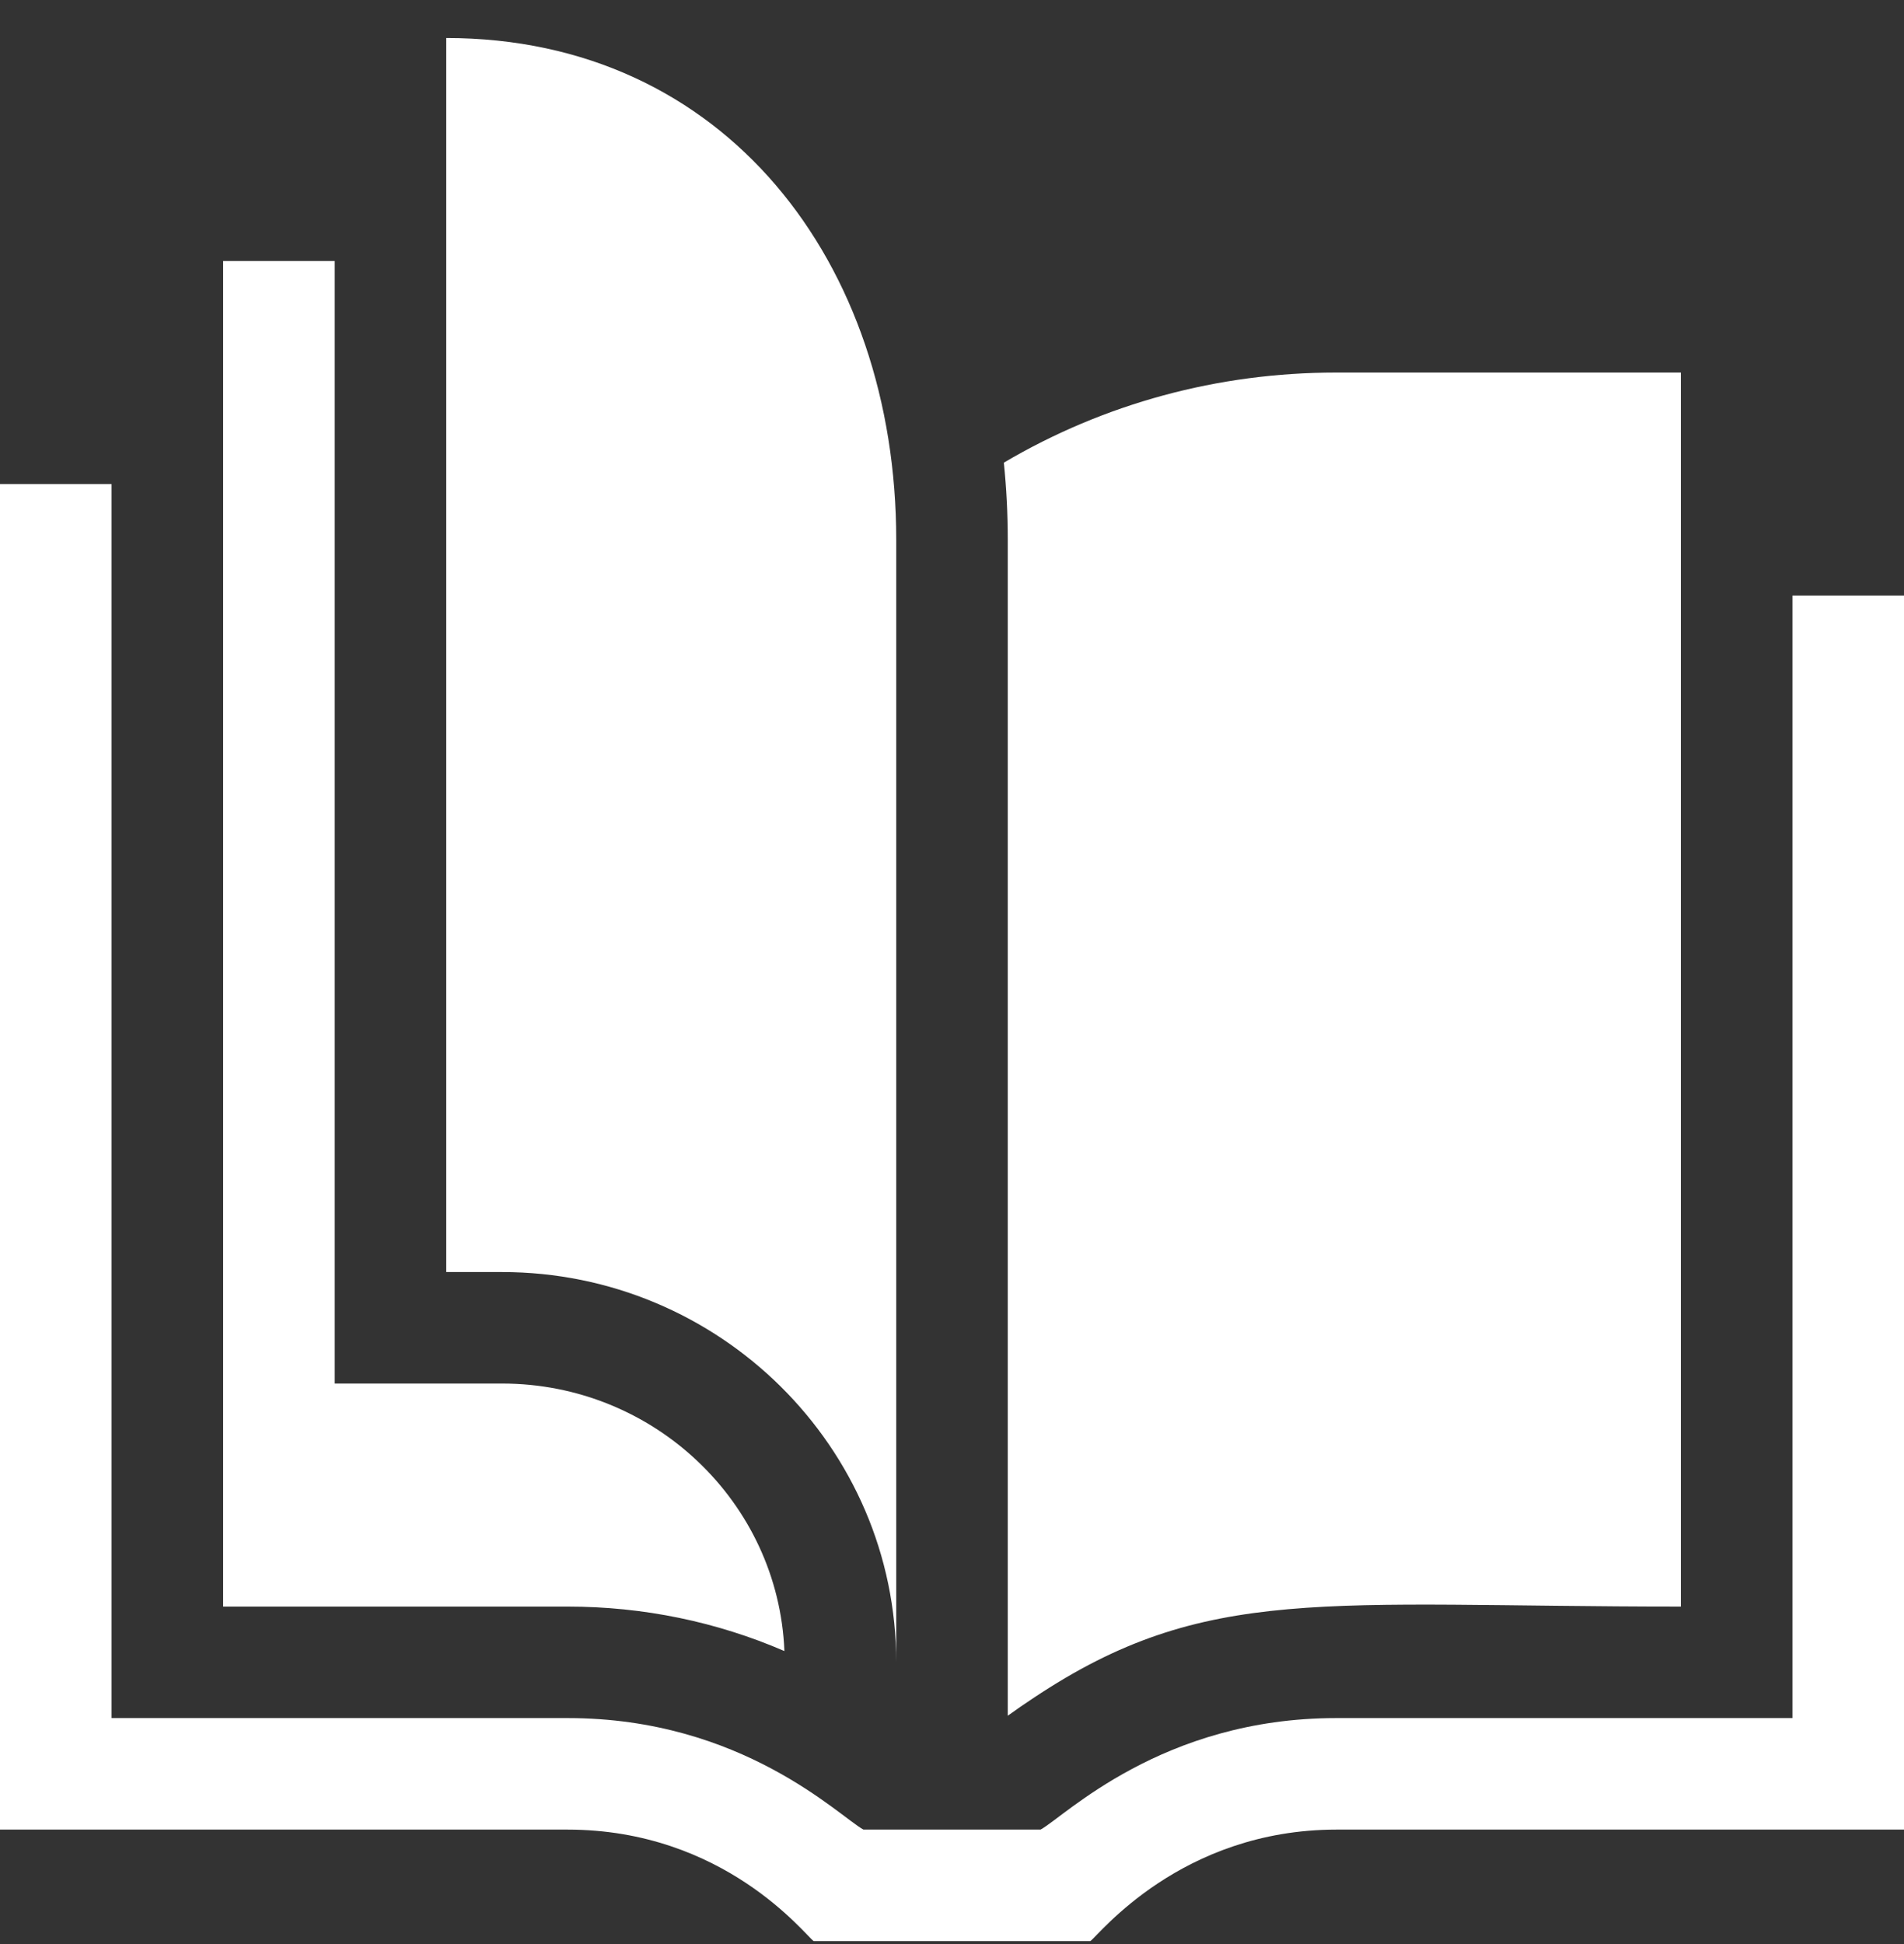
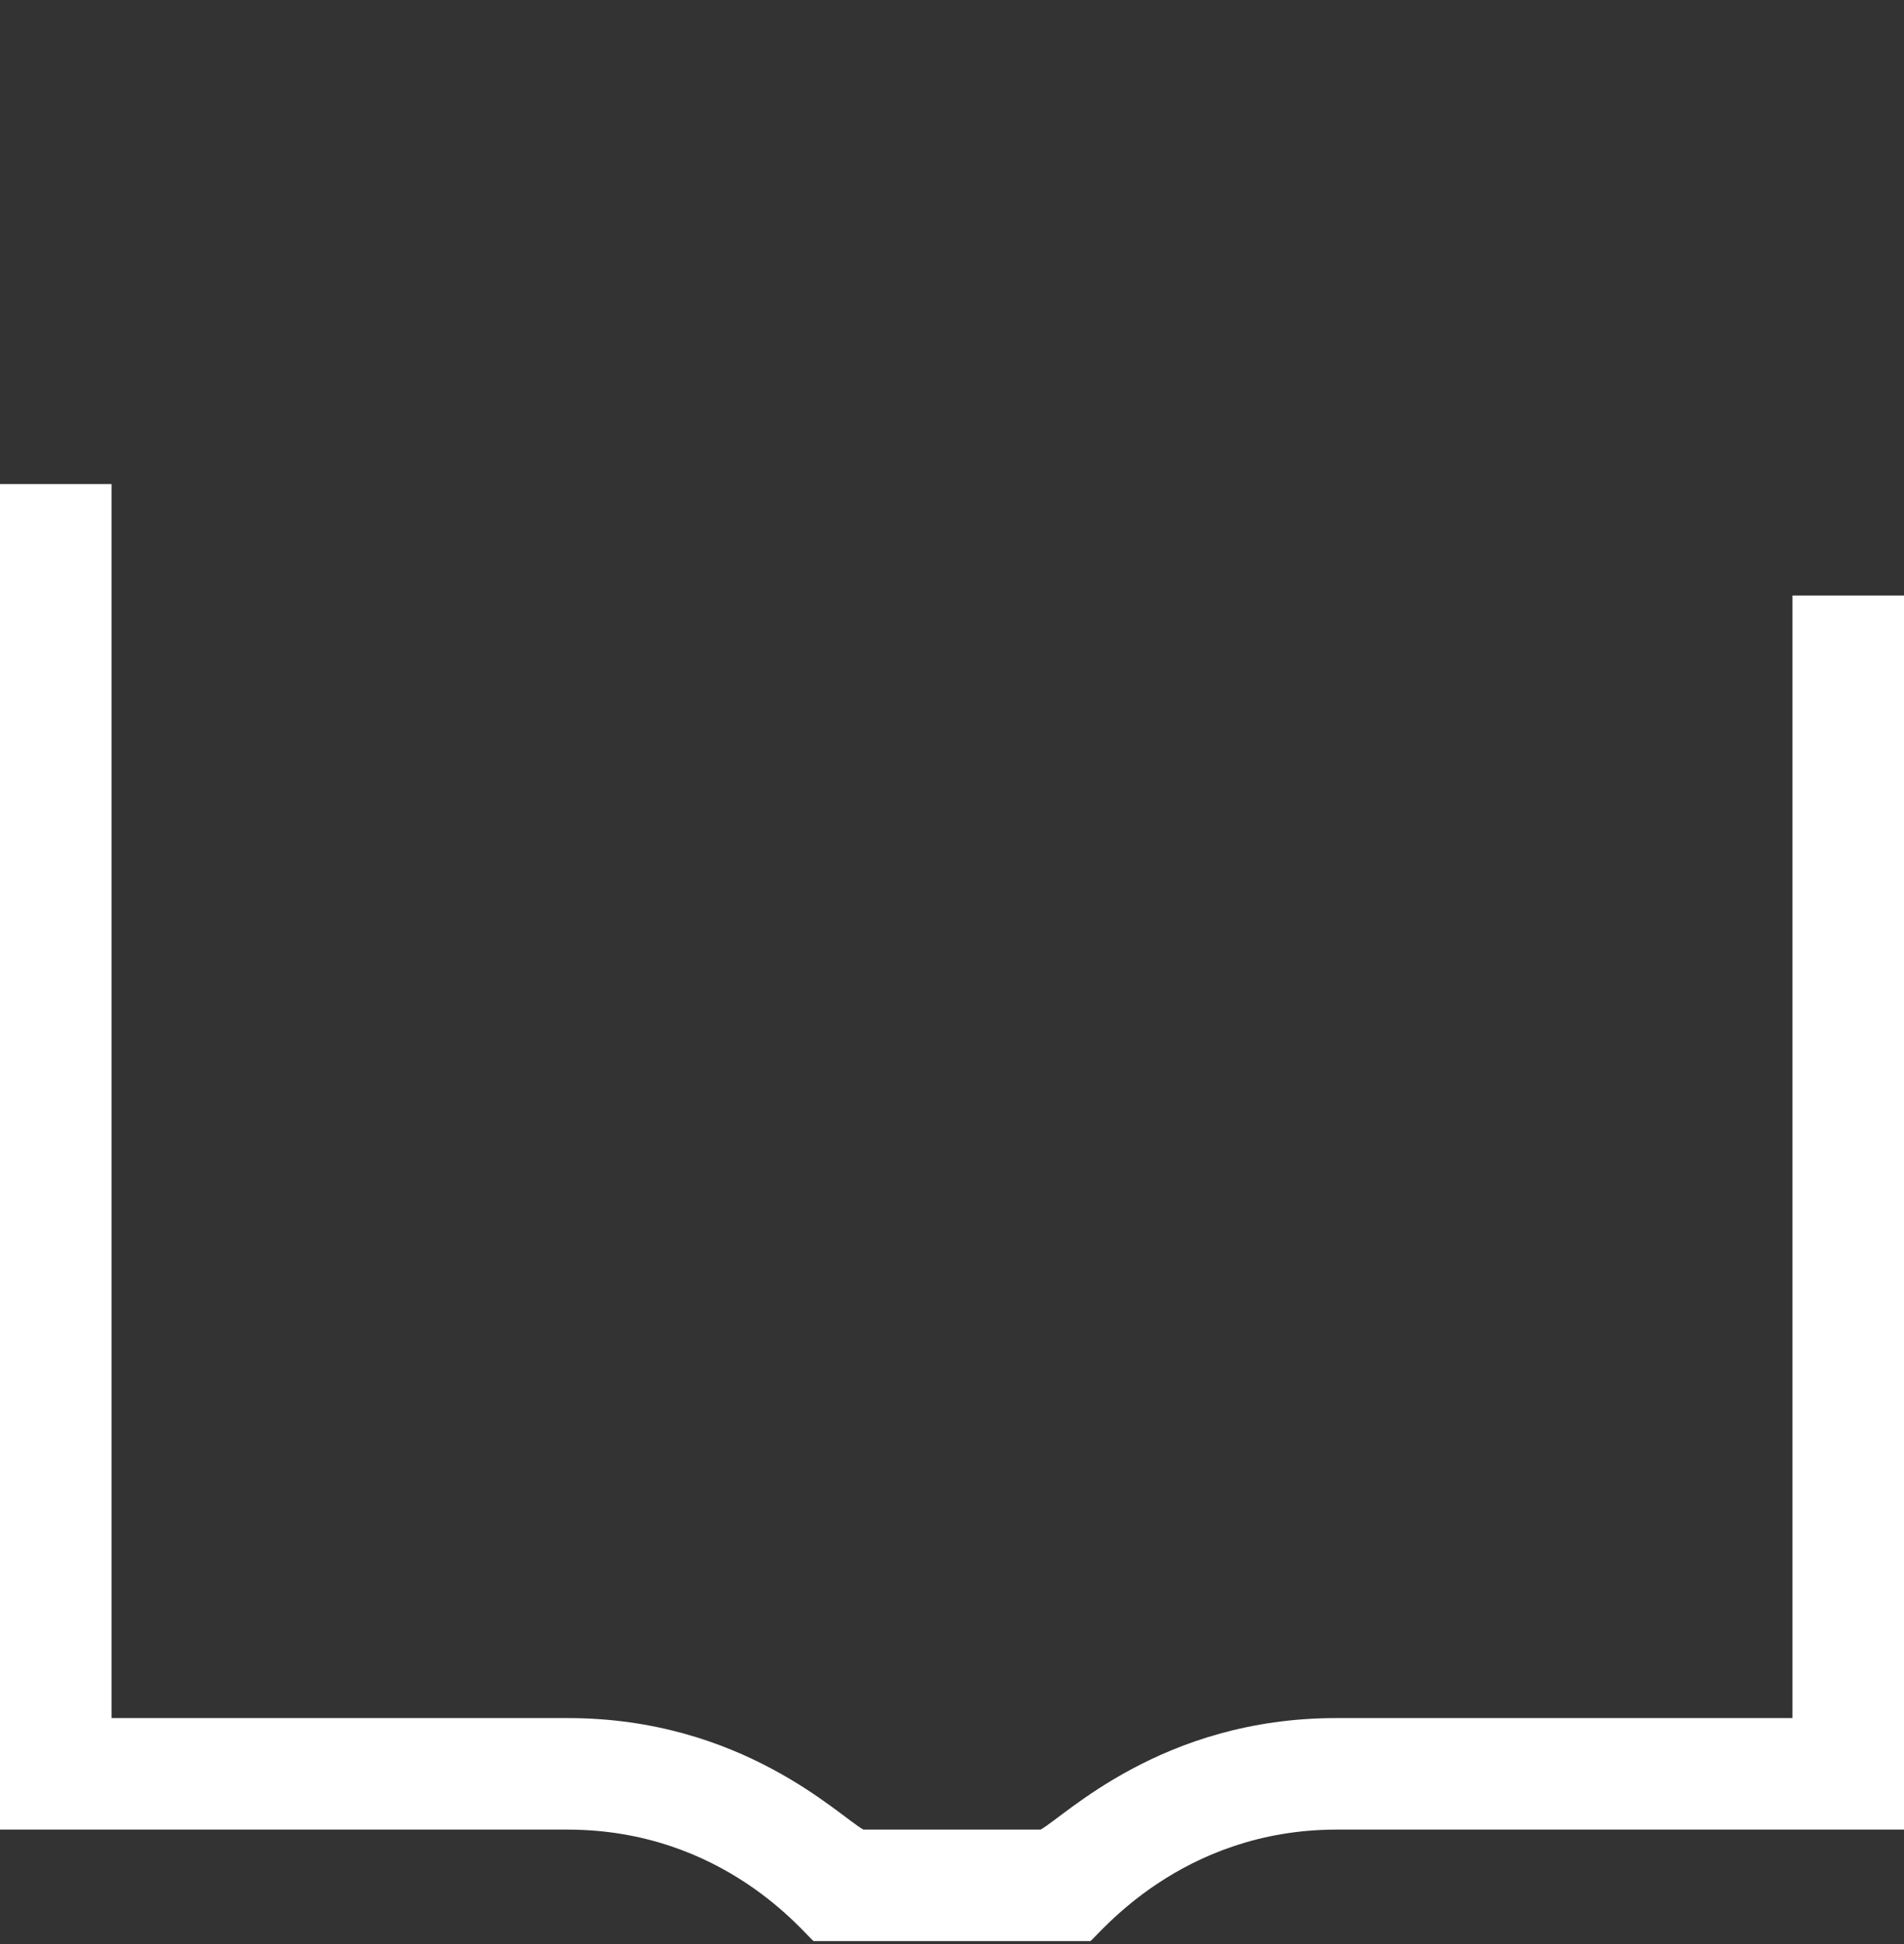
<svg xmlns="http://www.w3.org/2000/svg" width="48" height="49" viewBox="0 0 48 49" fill="none">
  <rect x="0" y="0" width="48" height="49" fill="#333333" stroke="none" />
  <path d="M48 15.011V46.115H33.697C29.766 46.115 27.699 48.778 27.488 48.925H20.512C20.298 48.776 18.26 46.115 14.303 46.115H0V12.201H2.812V43.304H14.316C18.711 43.304 21.157 45.782 21.767 46.115H26.233C26.842 45.782 29.29 43.304 33.684 43.304H45.188V15.011H48Z" fill="white" />
-   <path d="M19.775 41.615C18.067 40.877 16.219 40.494 14.316 40.494H5.625V6.579H8.438V34.872H12.656C16.489 34.872 19.624 37.871 19.775 41.615ZM33.684 9.39C30.706 9.39 27.837 10.17 25.307 11.661C25.373 12.307 25.406 12.956 25.406 13.606V43.245C25.619 43.091 25.835 42.941 26.055 42.797C30.397 39.903 33.389 40.494 42.375 40.494V9.39H33.684Z" fill="white" />
-   <path d="M22.594 41.899C22.594 36.475 18.136 32.062 12.656 32.062H11.25V0.958C18.28 0.958 22.594 6.632 22.594 13.606V41.899Z" fill="white" />
</svg>